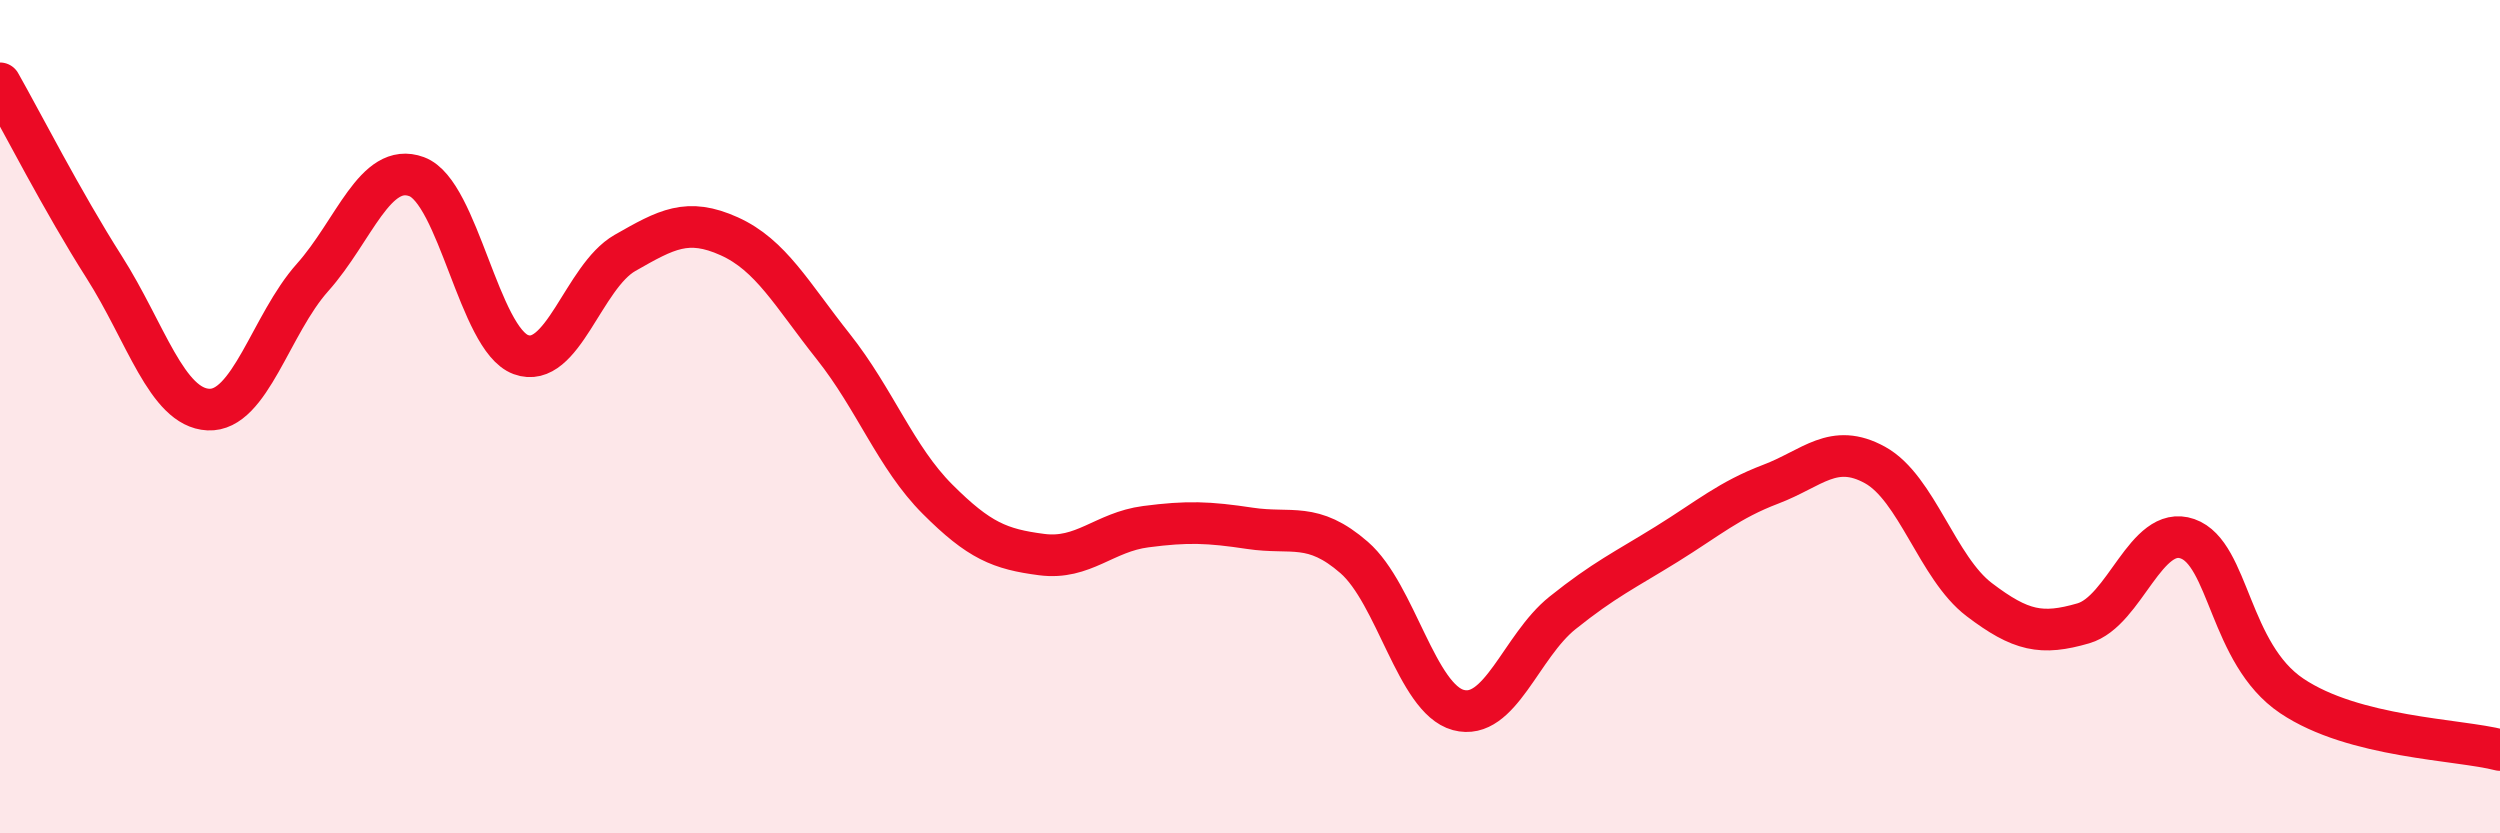
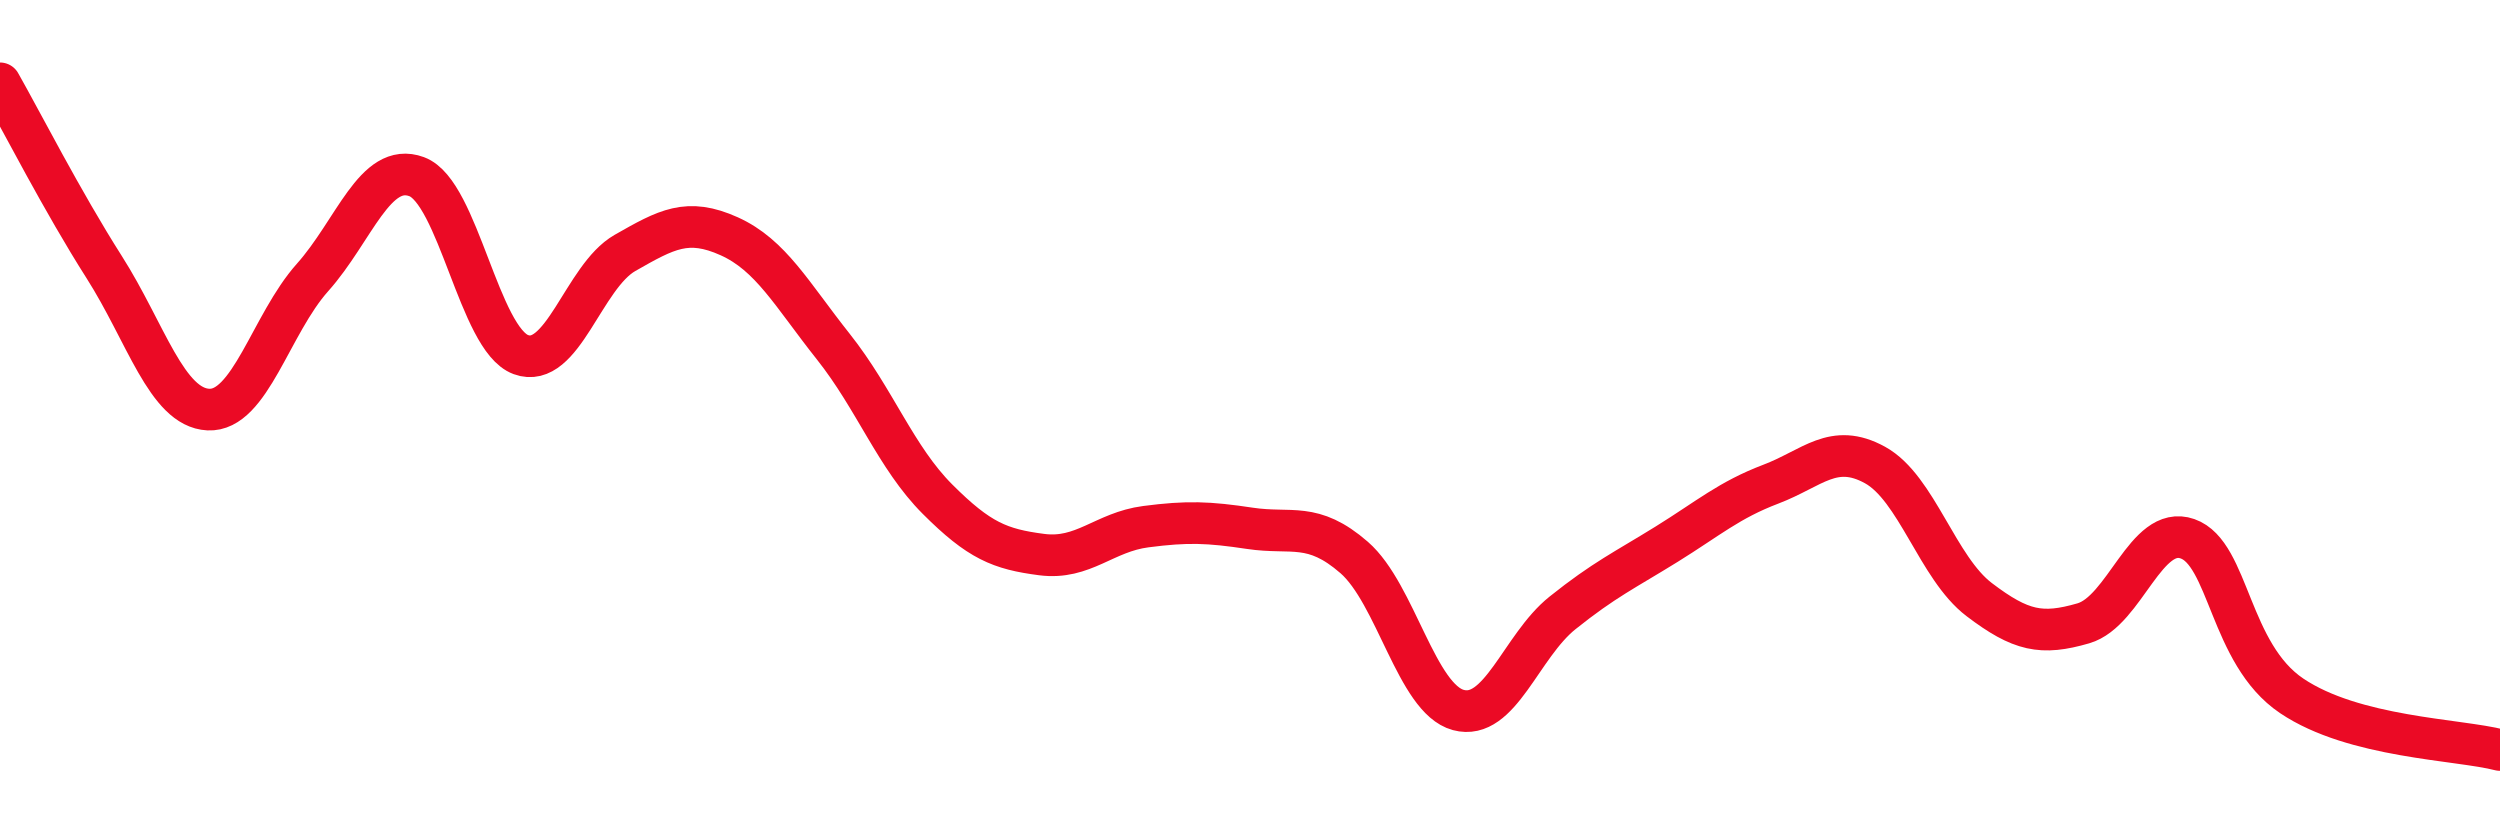
<svg xmlns="http://www.w3.org/2000/svg" width="60" height="20" viewBox="0 0 60 20">
-   <path d="M 0,2 C 0.5,2.88 1.5,4.84 2.5,6.41 C 3.5,7.98 4,9.78 5,9.83 C 6,9.88 6.5,7.78 7.5,6.66 C 8.5,5.54 9,3.87 10,4.24 C 11,4.61 11.5,8.14 12.5,8.51 C 13.5,8.88 14,6.64 15,6.07 C 16,5.5 16.5,5.22 17.5,5.67 C 18.5,6.12 19,7.06 20,8.32 C 21,9.58 21.5,10.98 22.5,11.98 C 23.5,12.98 24,13.18 25,13.31 C 26,13.44 26.5,12.77 27.5,12.64 C 28.5,12.51 29,12.53 30,12.68 C 31,12.83 31.5,12.51 32.5,13.38 C 33.5,14.25 34,16.77 35,17.04 C 36,17.31 36.5,15.51 37.5,14.71 C 38.5,13.91 39,13.68 40,13.06 C 41,12.44 41.5,12 42.5,11.62 C 43.5,11.24 44,10.61 45,11.16 C 46,11.71 46.5,13.63 47.5,14.39 C 48.5,15.15 49,15.25 50,14.96 C 51,14.67 51.5,12.58 52.5,12.93 C 53.5,13.28 53.5,15.69 55,16.7 C 56.5,17.71 59,17.74 60,18L60 20L0 20Z" fill="#EB0A25" opacity="0.1" stroke-linecap="round" stroke-linejoin="round" />
  <path d="M 0,2 C 0.5,2.88 1.5,4.84 2.5,6.41 C 3.5,7.98 4,9.78 5,9.83 C 6,9.88 6.5,7.78 7.5,6.66 C 8.5,5.54 9,3.87 10,4.24 C 11,4.61 11.5,8.14 12.5,8.51 C 13.5,8.88 14,6.64 15,6.07 C 16,5.5 16.5,5.22 17.5,5.67 C 18.5,6.12 19,7.06 20,8.32 C 21,9.58 21.5,10.98 22.5,11.98 C 23.5,12.98 24,13.18 25,13.31 C 26,13.44 26.5,12.77 27.5,12.64 C 28.5,12.51 29,12.53 30,12.68 C 31,12.83 31.5,12.51 32.5,13.38 C 33.5,14.25 34,16.77 35,17.04 C 36,17.31 36.5,15.51 37.5,14.71 C 38.5,13.91 39,13.68 40,13.06 C 41,12.44 41.5,12 42.5,11.62 C 43.5,11.24 44,10.61 45,11.16 C 46,11.71 46.5,13.63 47.5,14.39 C 48.5,15.15 49,15.25 50,14.96 C 51,14.67 51.5,12.58 52.5,12.93 C 53.5,13.28 53.5,15.69 55,16.7 C 56.5,17.71 59,17.74 60,18" stroke="#EB0A25" stroke-width="1" fill="none" stroke-linecap="round" stroke-linejoin="round" />
</svg>